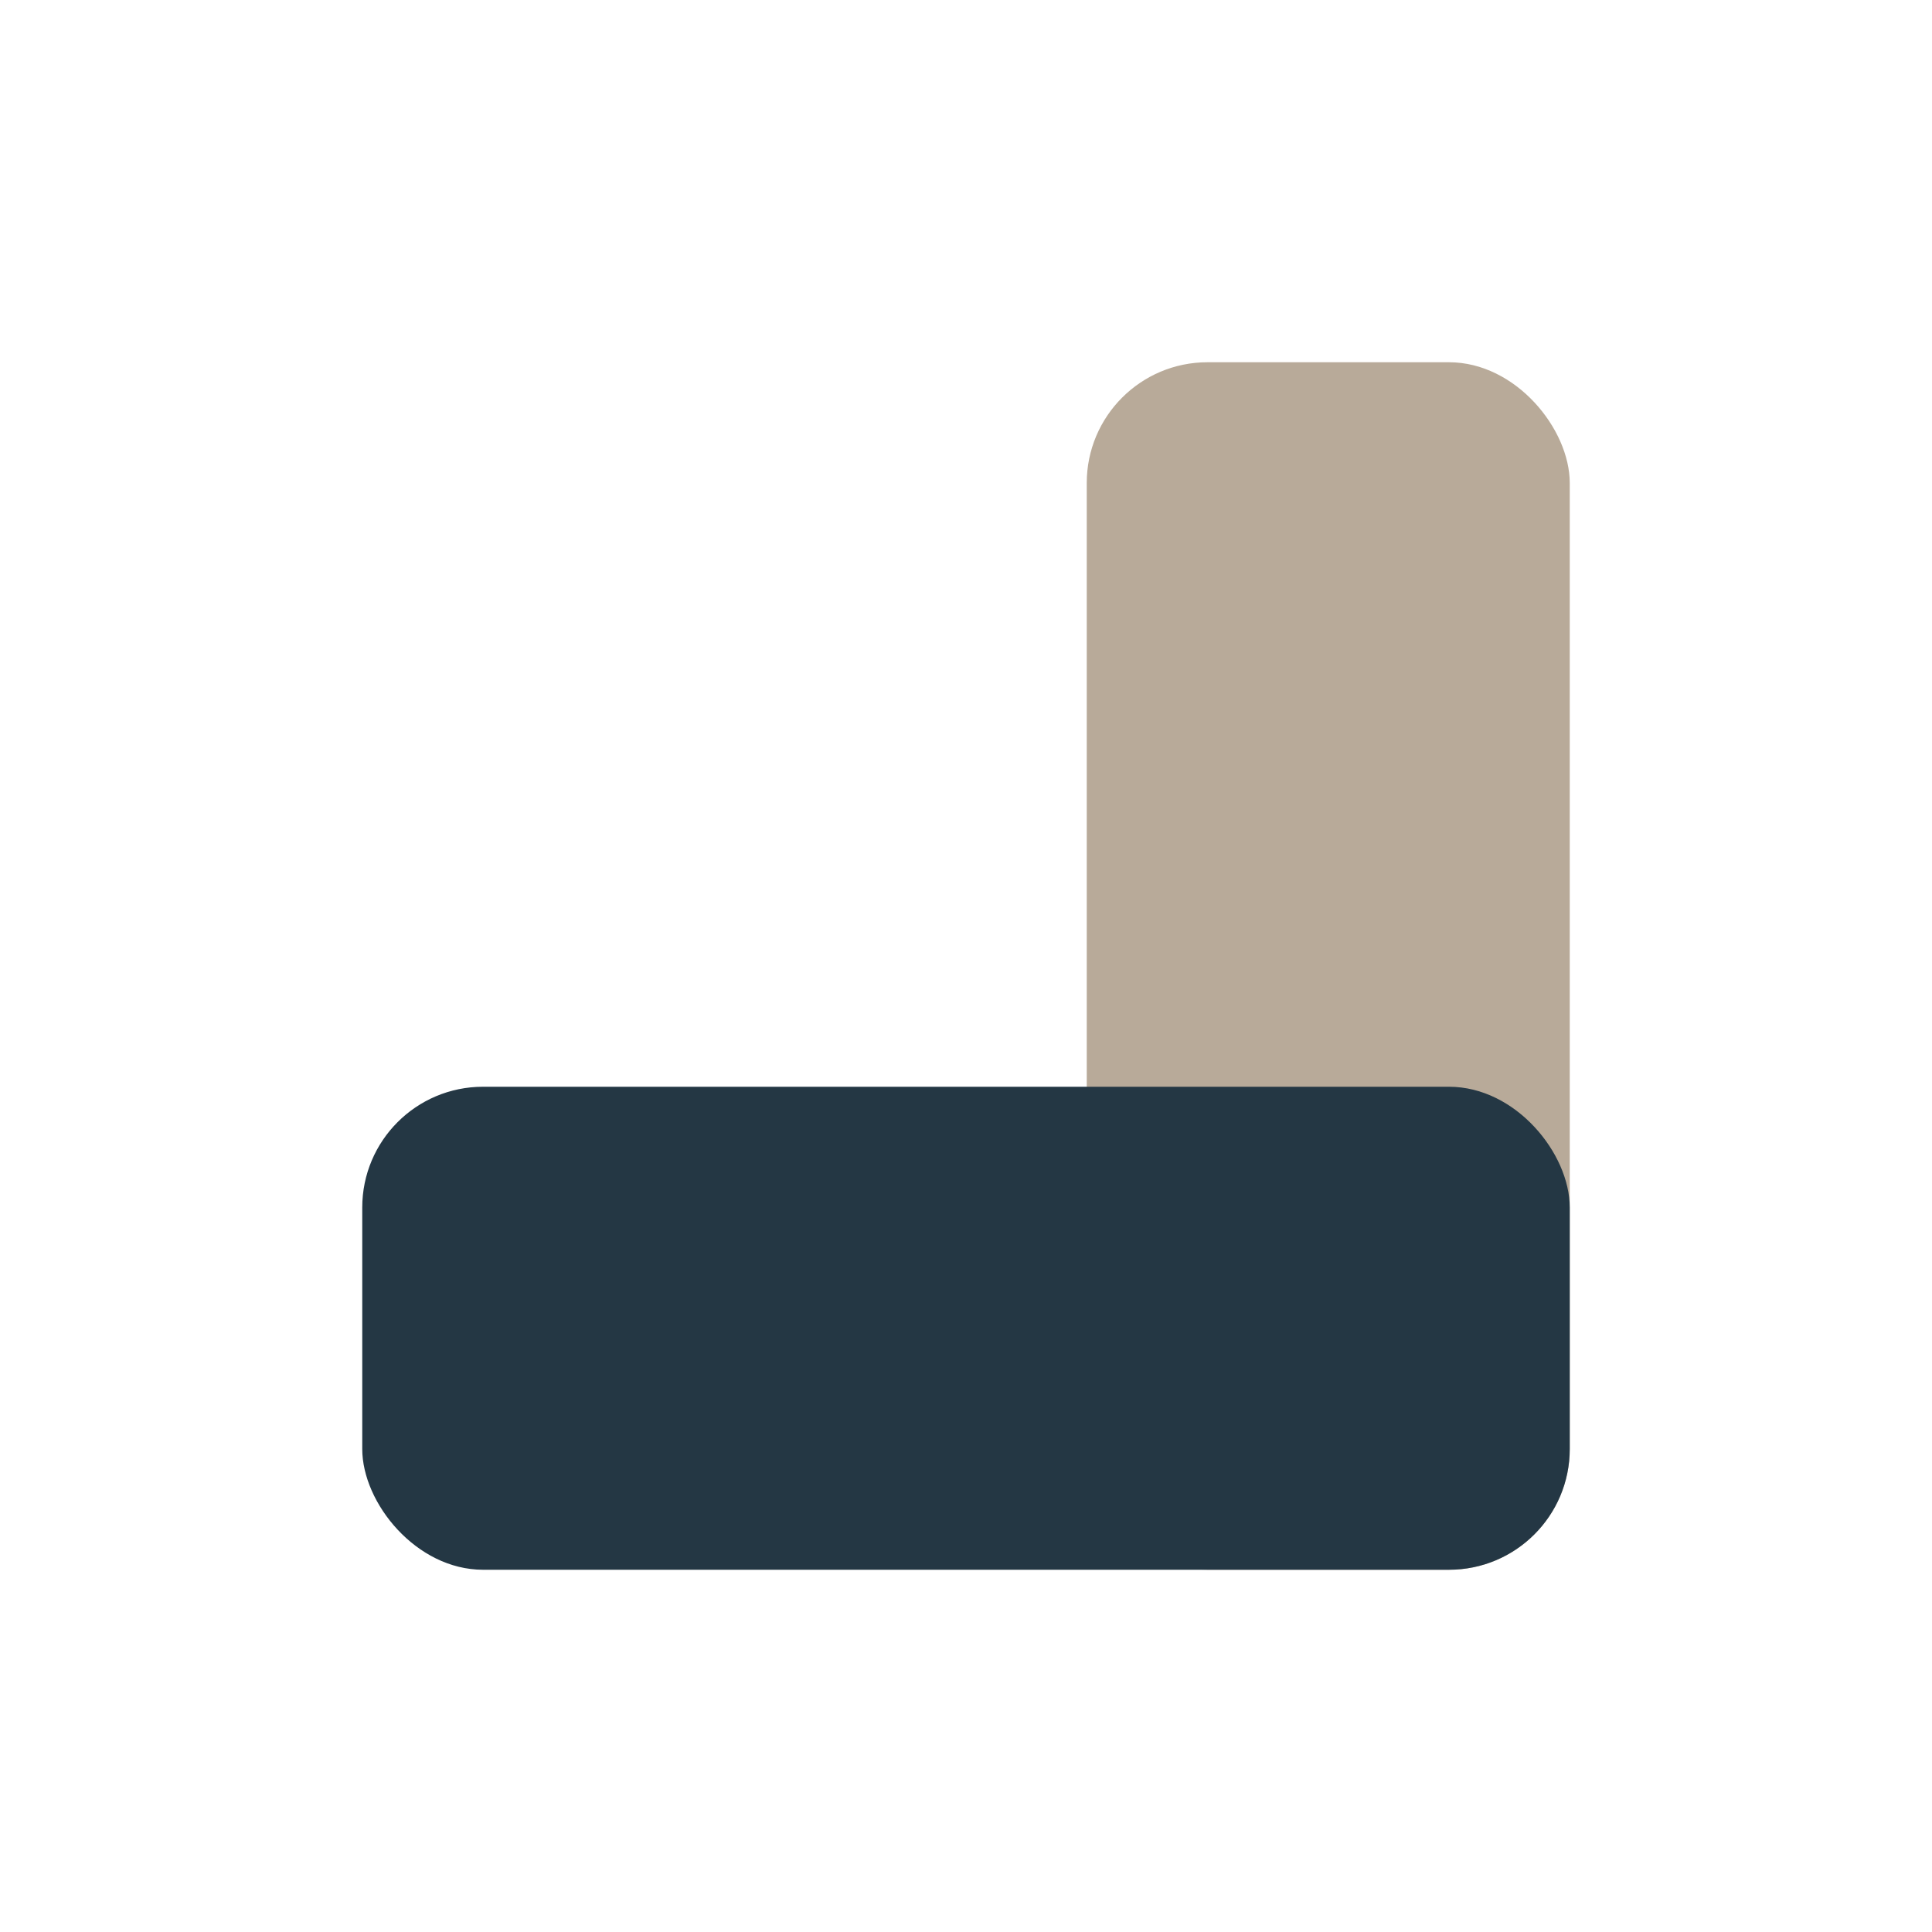
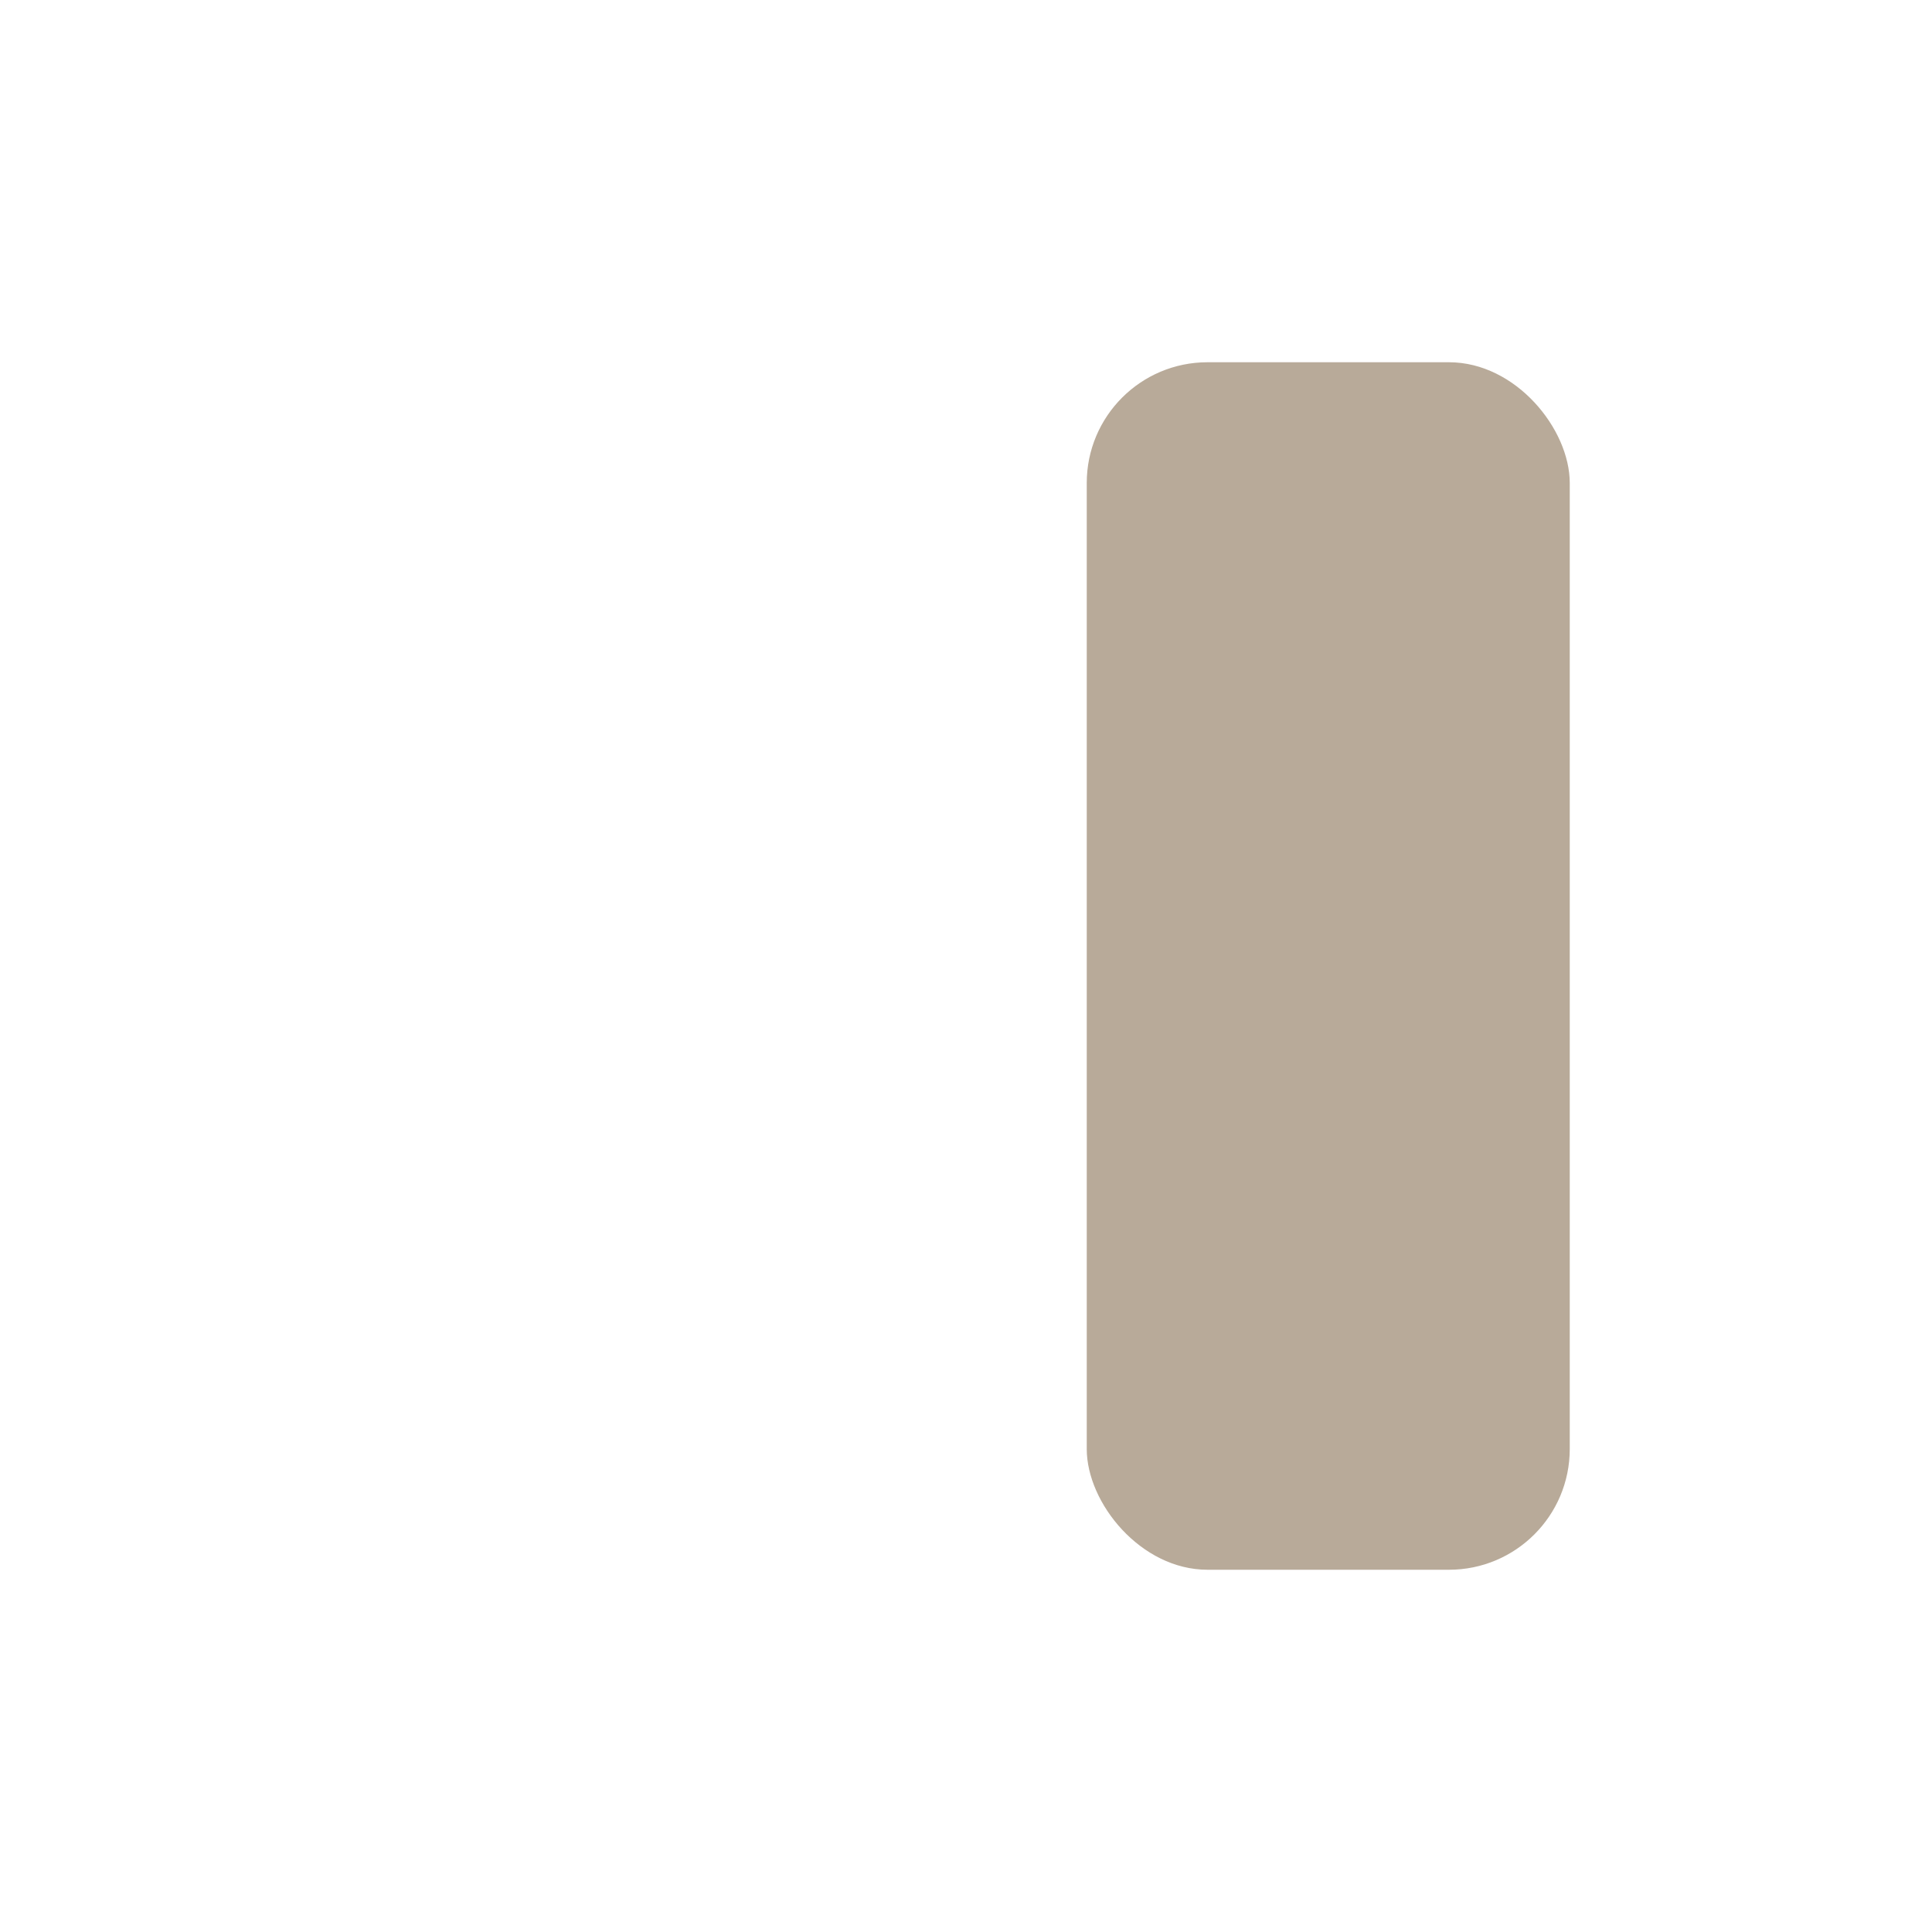
<svg xmlns="http://www.w3.org/2000/svg" width="32" height="32" viewBox="0 0 32 32">
  <rect x="18" y="6" width="8" height="20" rx="2" fill="#B8AA99" />
-   <rect x="6" y="18" width="20" height="8" rx="2" fill="#243744" />
</svg>